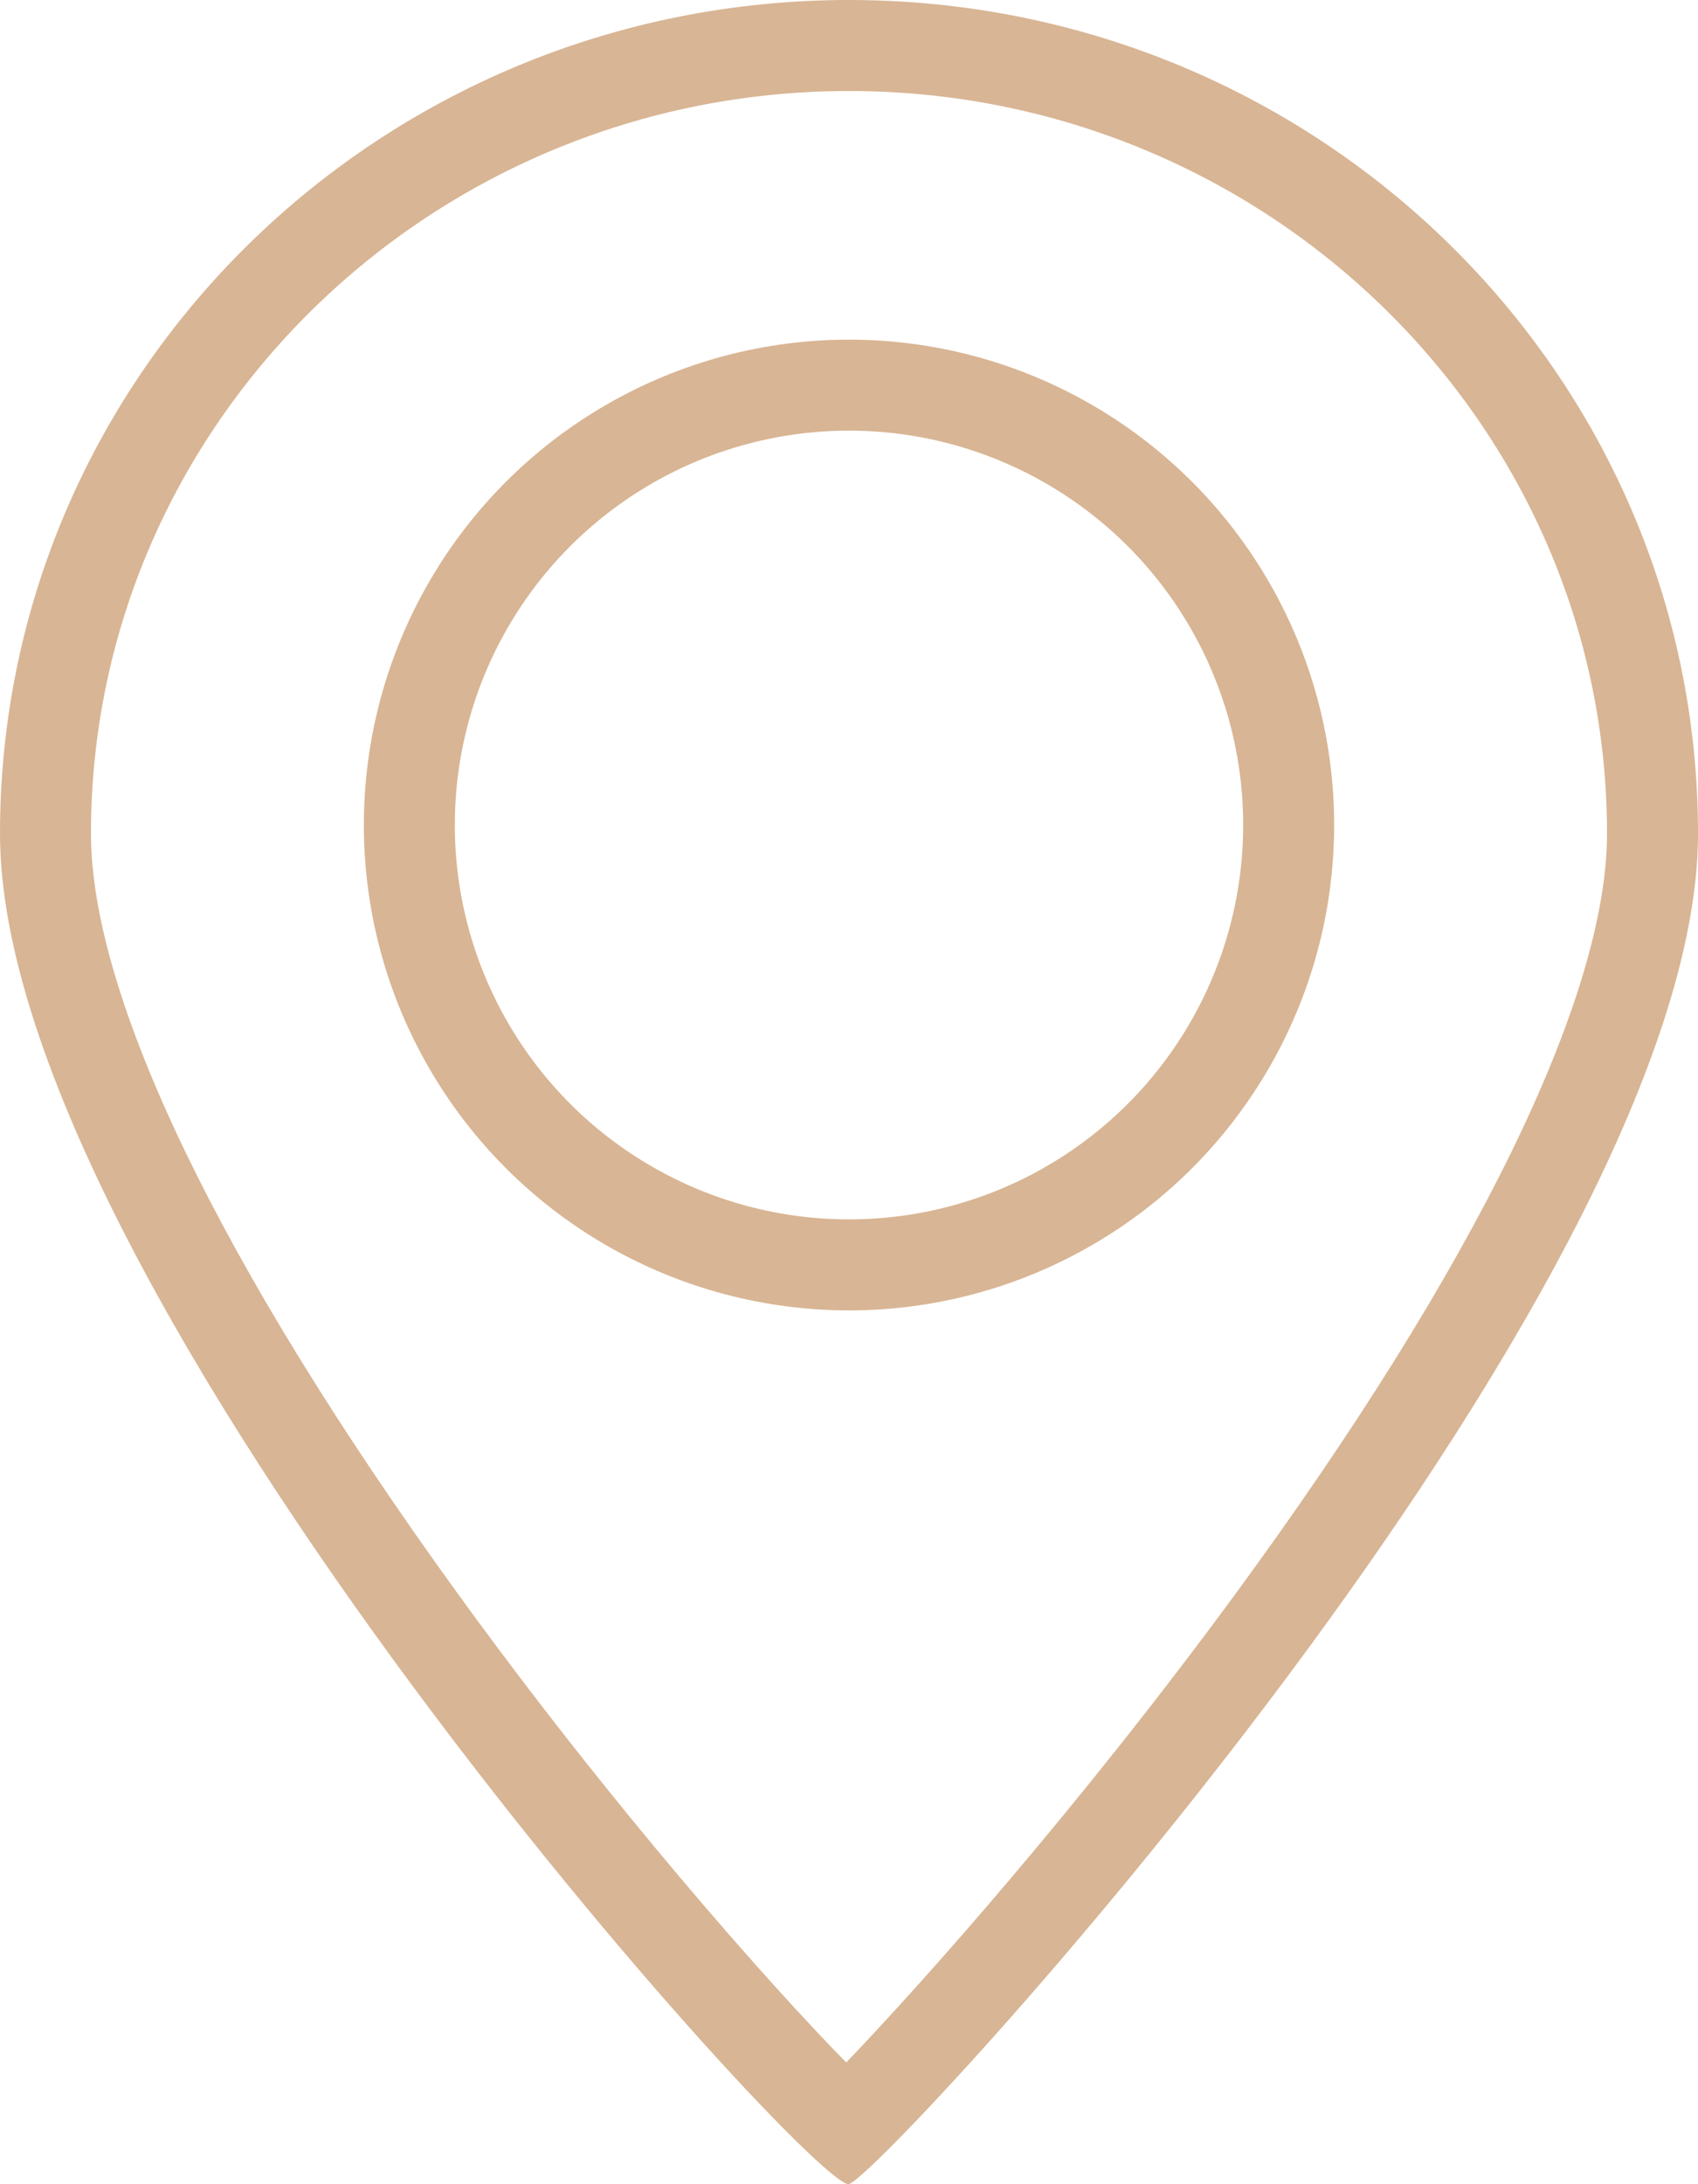
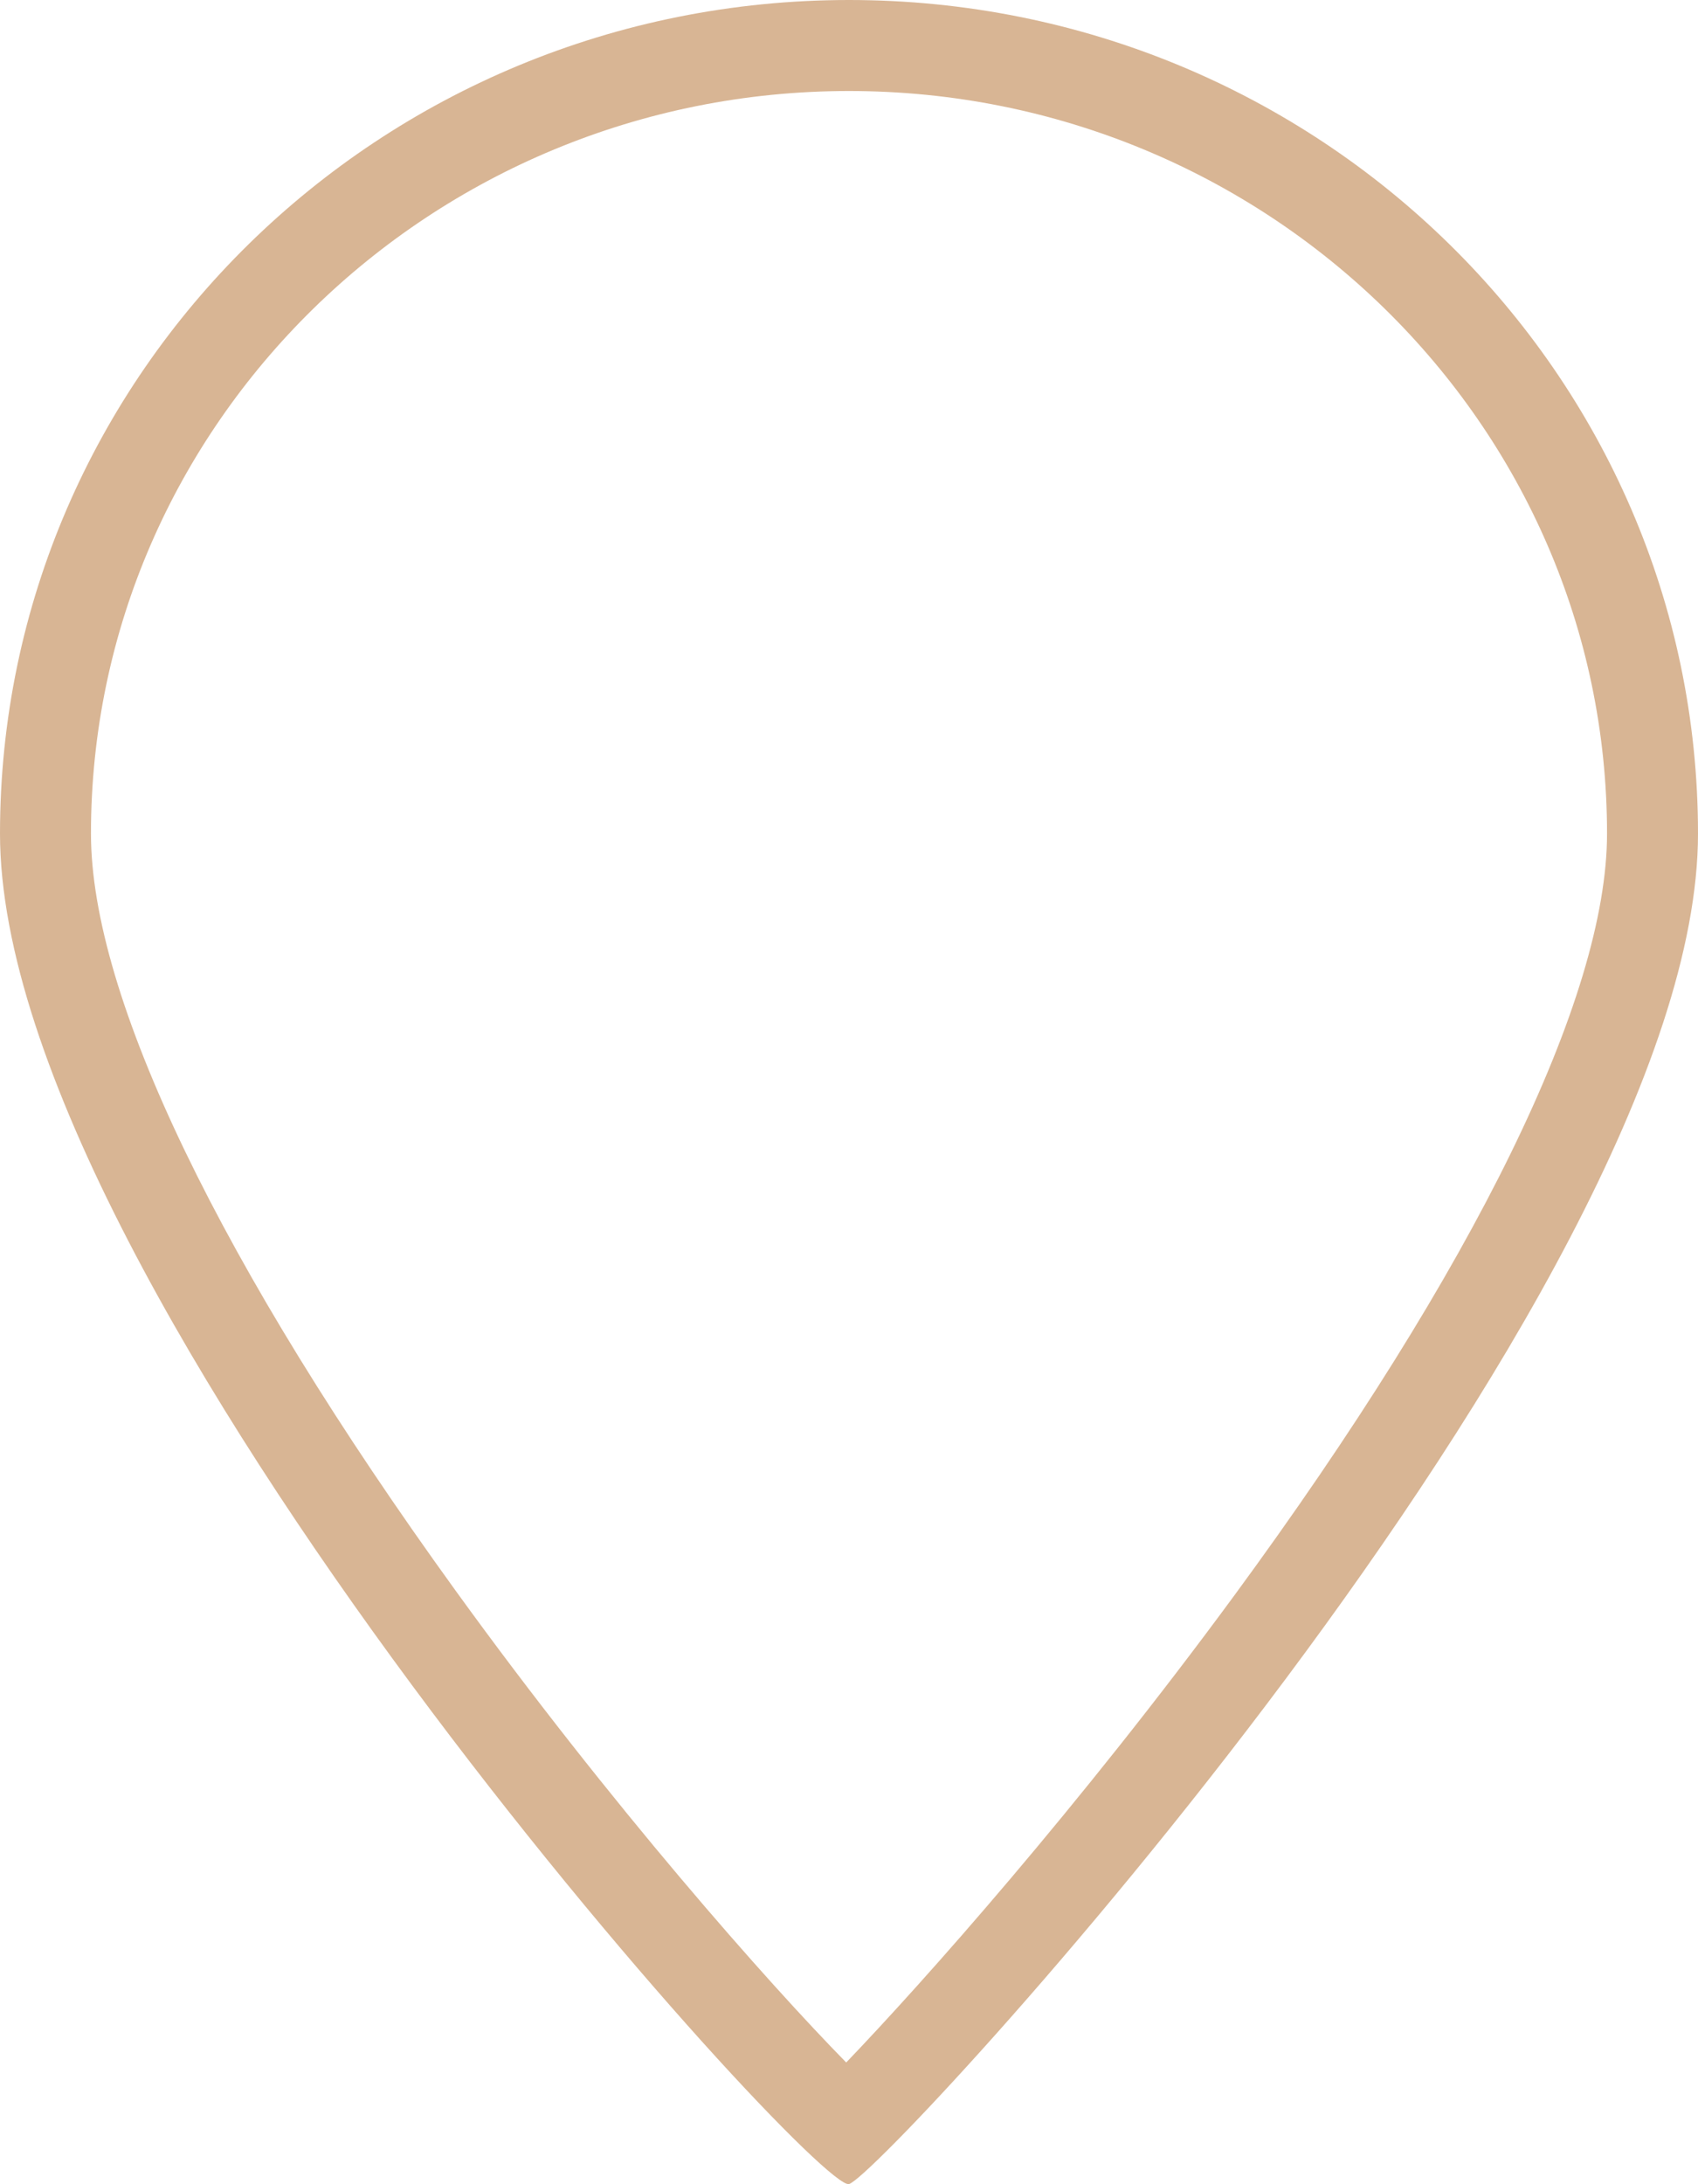
<svg xmlns="http://www.w3.org/2000/svg" width="14" height="18" viewBox="0 0 14 18">
  <g id="グループ_33" data-name="グループ 33" transform="translate(-52 -293)">
    <g id="パス_13" data-name="パス 13" transform="translate(52 293)" fill="none">
-       <path d="M7,0a6.936,6.936,0,0,1,7,6.87C14,10.664,7.28,17.926,7,18S0,10.664,0,6.87A6.936,6.936,0,0,1,7,0Z" stroke="none" />
      <path d="M 7 0.75 C 3.554 0.75 0.75 3.495 0.75 6.87 C 0.75 8.214 1.818 10.429 3.756 13.108 C 5.035 14.876 6.332 16.34 6.977 16.997 C 7.614 16.333 8.892 14.897 10.18 13.144 C 12.16 10.447 13.25 8.219 13.25 6.87 C 13.25 3.495 10.446 0.75 7 0.75 M 7 1.9073486328125e-06 C 10.866 1.9073486328125e-06 14 3.076 14 6.87 C 14 10.664 7.28 17.926 7 17.999 C 6.72 18.073 0 10.664 0 6.87 C 0 3.076 3.134 1.9073486328125e-06 7 1.9073486328125e-06 Z" stroke="none" fill="#d8b594" />
    </g>
    <g id="楕円形_40" data-name="楕円形 40" transform="translate(55 295.799)" fill="none" stroke="#d8b594" stroke-width="0.75">
-       <circle cx="4" cy="4" r="4" stroke="none" />
-       <circle cx="4" cy="4" r="3.625" fill="none" />
-     </g>
+       </g>
  </g>
</svg>